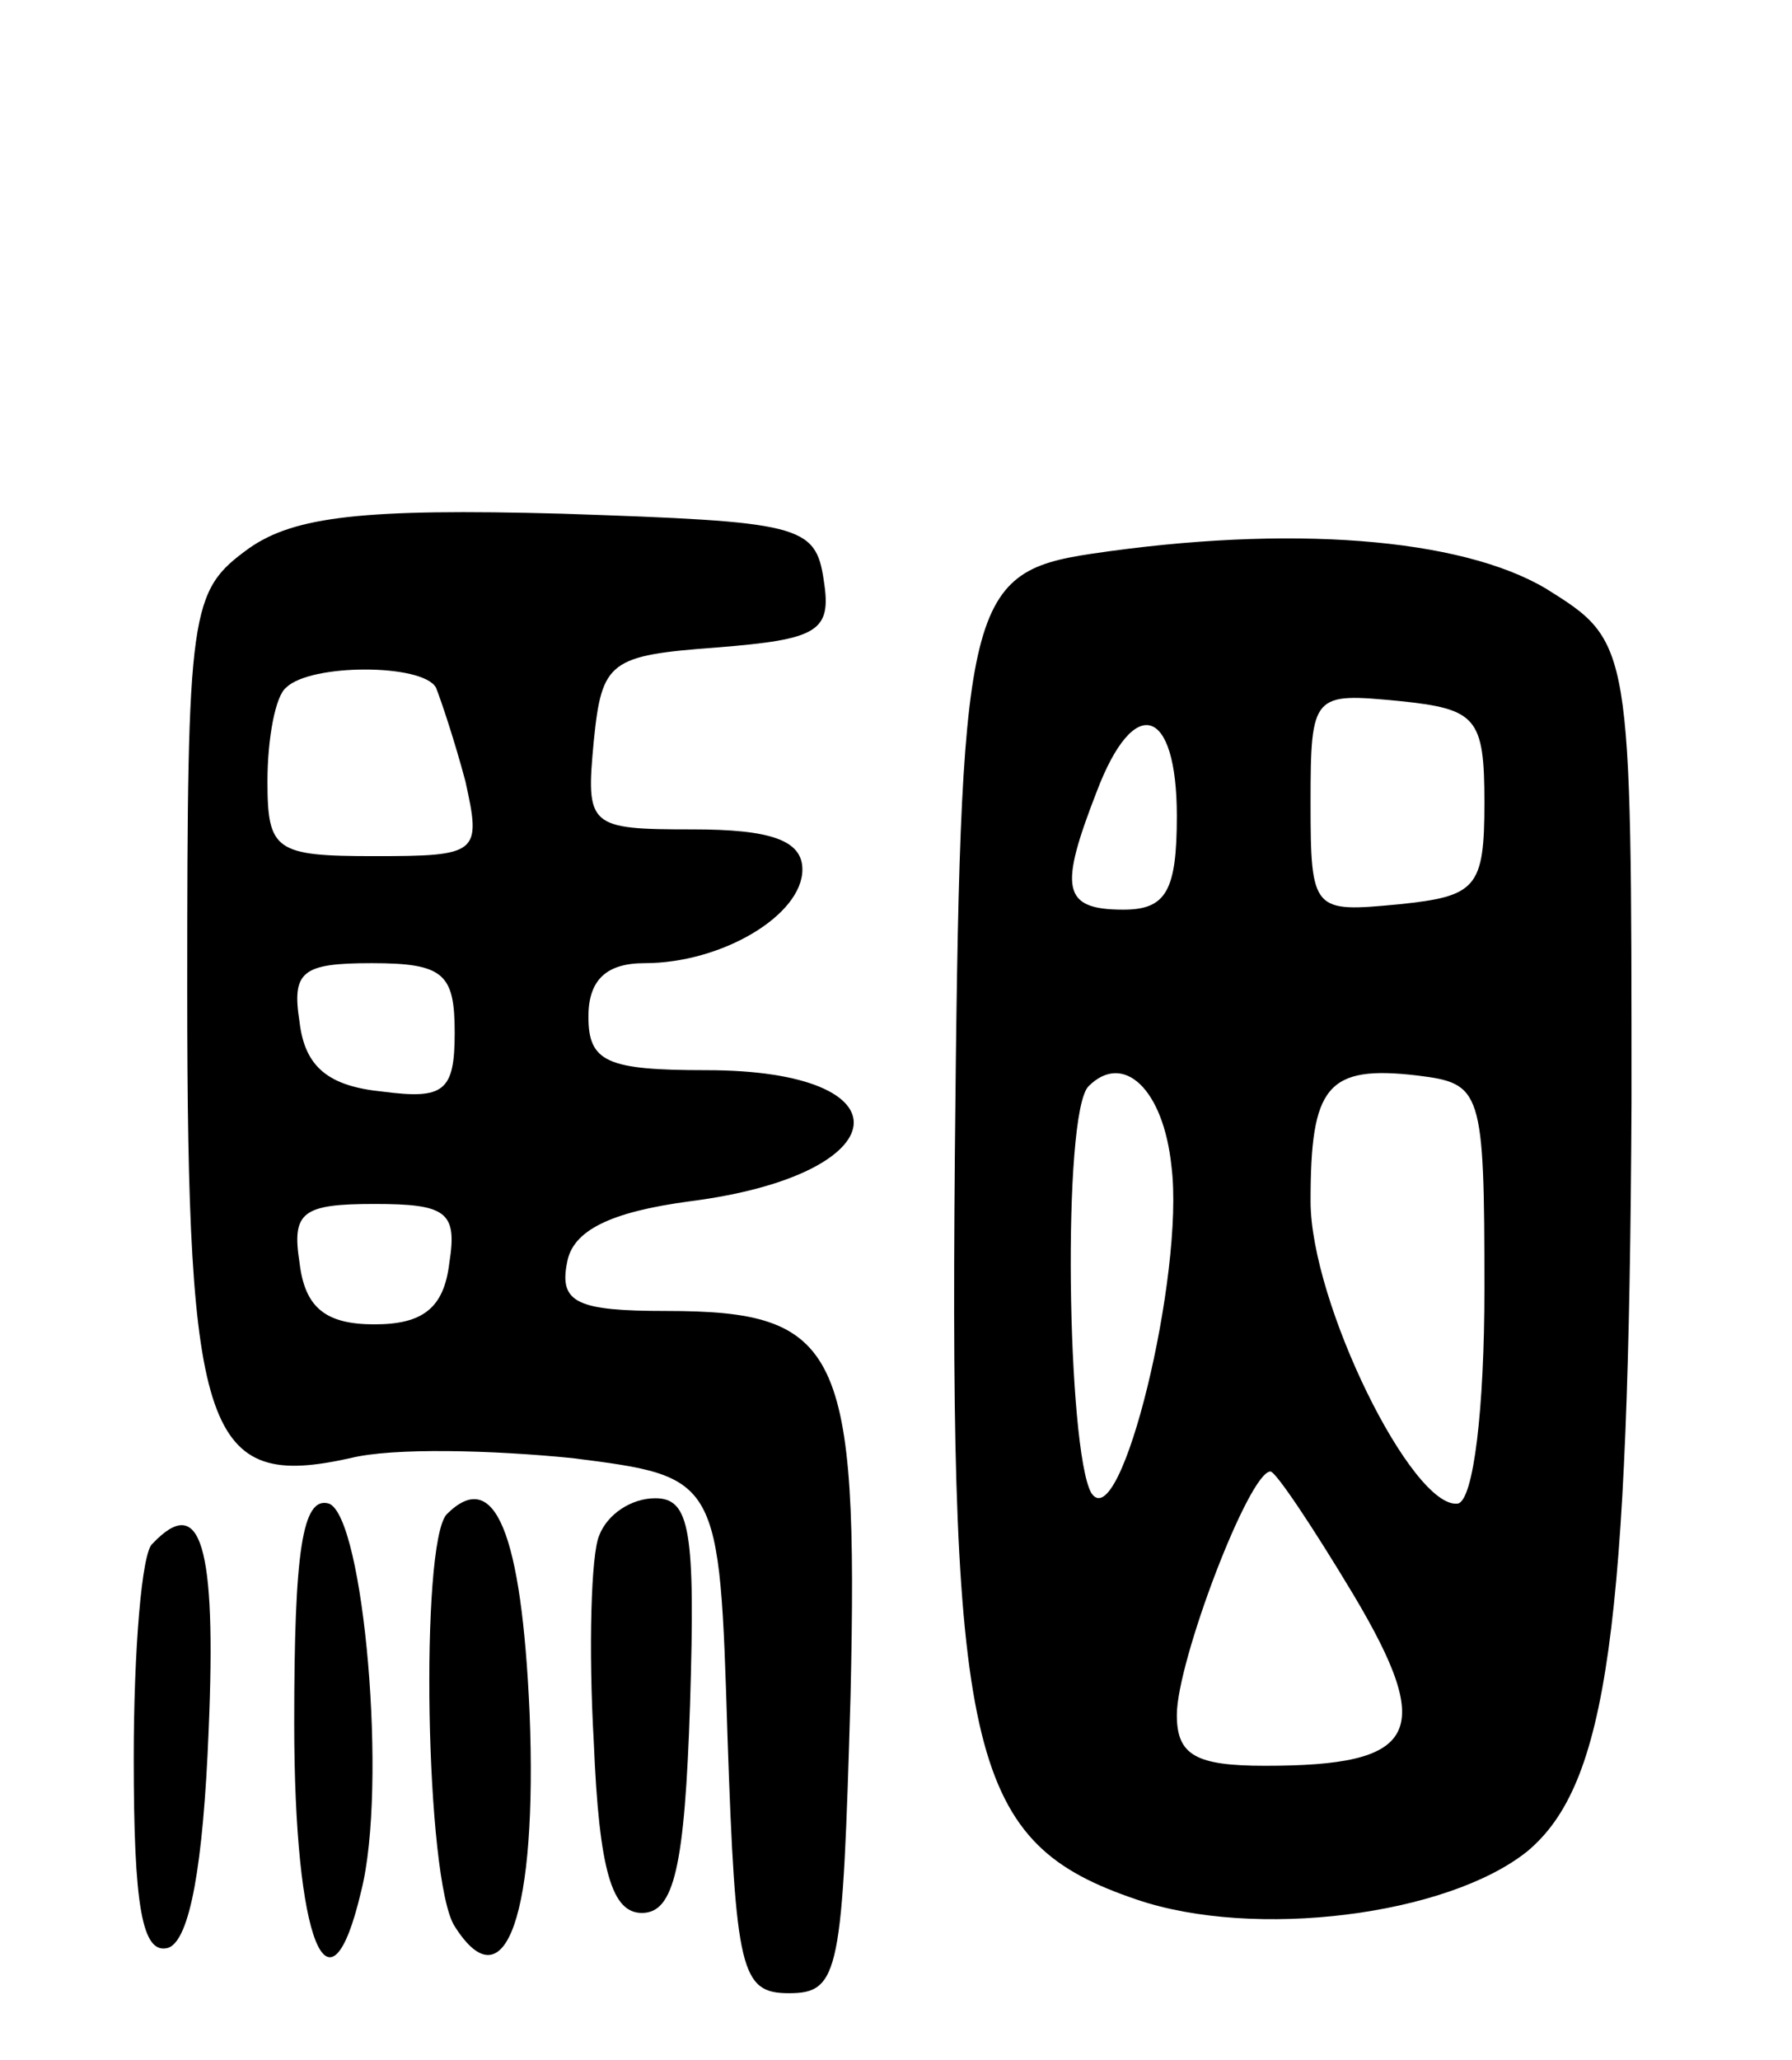
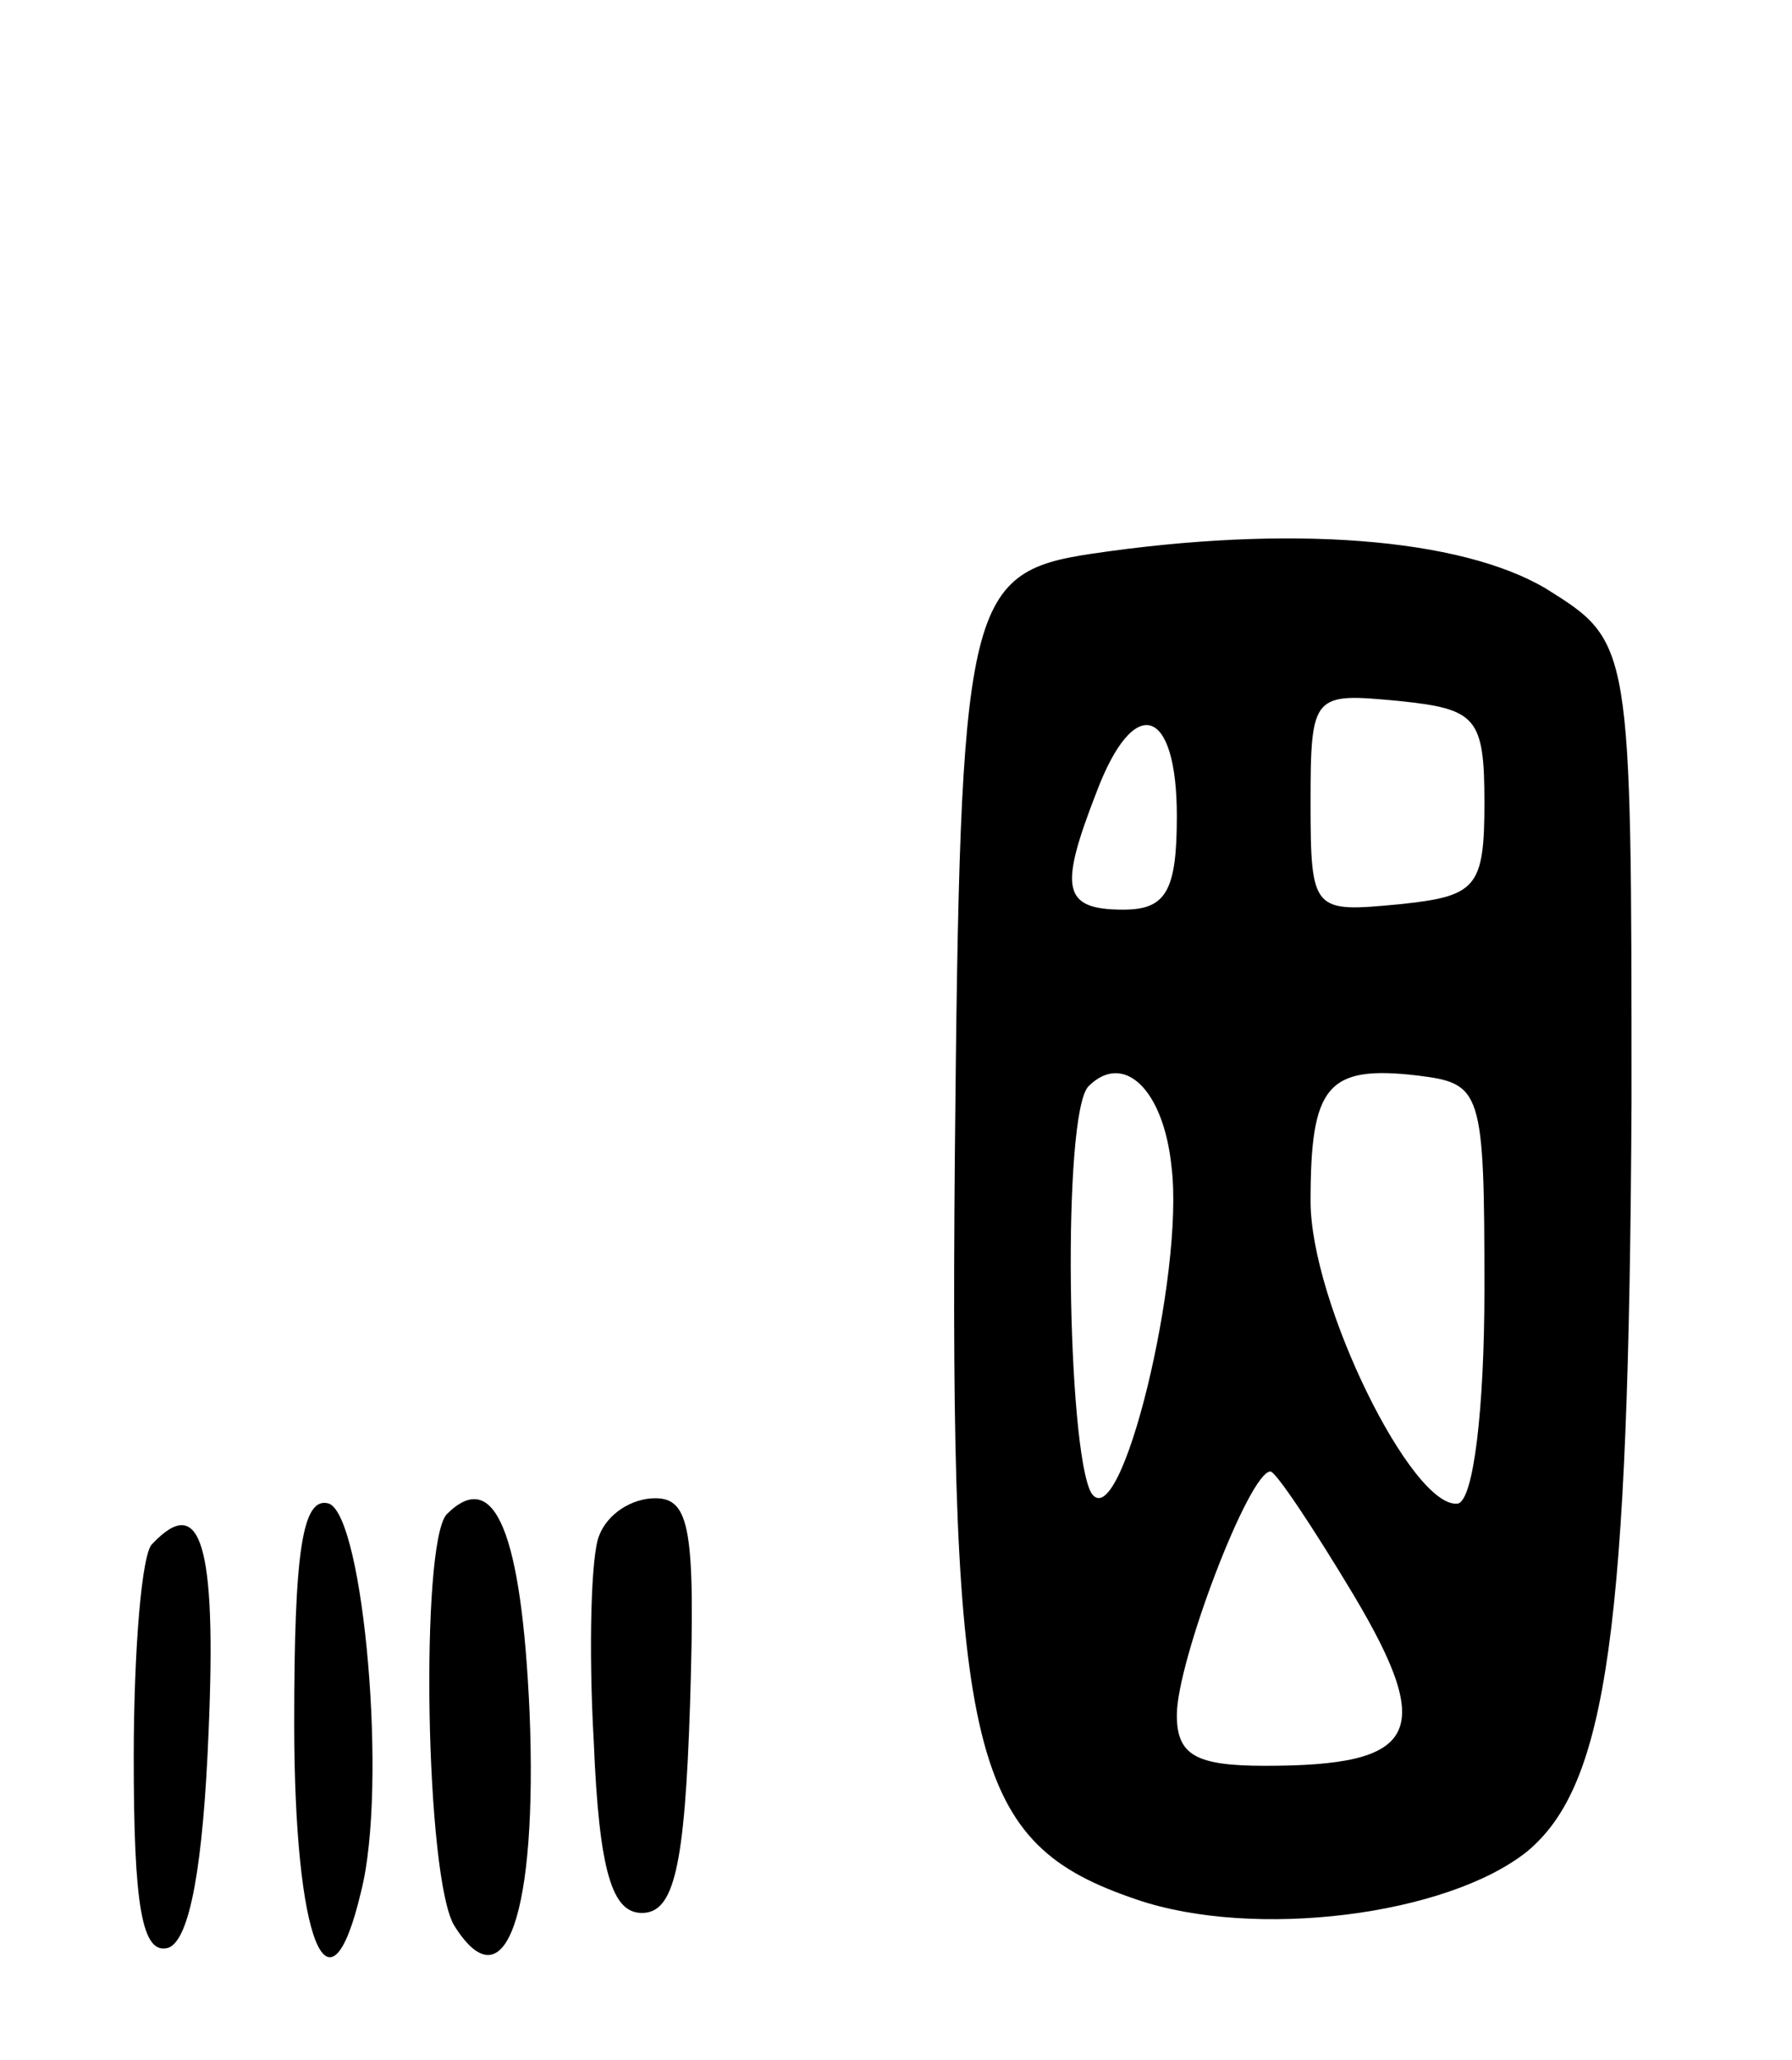
<svg xmlns="http://www.w3.org/2000/svg" version="1.0" width="67" height="77" viewBox="0 0 67 77">
  <g transform="translate(0,77) scale(0.1,-0.1)">
-     <path d="M93 565 c-22 -16 -23 -22 -23 -165 0 -167 7 -187 61 -175 16 4 53 3 83 0 55 -7 55 -7 58 -104 3 -88 5 -96 23 -96 19 0 20 8 23 111 3 130 -4 144 -69 144 -33 0 -40 3 -37 18 2 12 16 19 46 23 78 10 83 49 6 49 -37 0 -44 3 -44 20 0 14 7 20 21 20 29 0 59 18 59 35 0 11 -12 15 -41 15 -39 0 -40 1 -37 33 3 30 6 32 46 35 38 3 43 6 40 25 -3 21 -9 22 -98 25 -74 2 -100 -1 -117 -13z m70 -52 c2 -5 7 -20 11 -35 6 -27 5 -28 -34 -28 -37 0 -40 2 -40 28 0 16 3 32 7 35 9 9 51 9 56 0z m7 -129 c0 -22 -4 -25 -27 -22 -20 2 -29 9 -31 26 -3 19 1 22 27 22 27 0 31 -4 31 -26z m-2 -86 c-2 -17 -10 -23 -28 -23 -18 0 -26 6 -28 23 -3 19 1 22 28 22 27 0 31 -3 28 -22z" />
    <path d="M408 563 c-47 -7 -49 -19 -51 -225 -2 -226 6 -257 68 -278 44 -15 116 -6 146 18 30 25 38 83 39 280 0 172 0 172 -32 192 -32 19 -96 24 -170 13z m147 -93 c0 -32 -3 -35 -32 -38 -32 -3 -33 -3 -33 38 0 41 1 41 33 38 29 -3 32 -6 32 -38z m-115 -5 c0 -28 -4 -35 -20 -35 -23 0 -24 8 -10 44 14 37 30 32 30 -9z m-2 -131 c5 -40 -19 -139 -30 -122 -9 16 -11 142 -1 152 13 13 28 -1 31 -30z m117 -46 c0 -44 -4 -79 -10 -80 -17 -2 -55 75 -55 113 0 43 6 51 40 47 24 -3 25 -5 25 -80z m-49 -114 c31 -52 24 -64 -33 -64 -26 0 -33 4 -33 19 0 20 27 91 35 91 2 0 16 -21 31 -46z" />
    <path d="M110 126 c0 -82 13 -114 25 -63 10 39 1 140 -12 145 -10 3 -13 -18 -13 -82z" />
    <path d="M167 204 c-10 -11 -8 -137 3 -154 19 -30 31 5 28 80 -3 67 -13 92 -31 74z" />
    <path d="M224 196 c-3 -7 -4 -42 -2 -77 2 -49 7 -64 18 -64 12 0 16 17 18 78 2 65 0 77 -13 77 -9 0 -18 -6 -21 -14z" />
    <path d="M57 193 c-4 -3 -7 -40 -7 -80 0 -55 3 -74 13 -71 8 3 13 31 15 81 3 70 -3 89 -21 70z" />
  </g>
</svg>